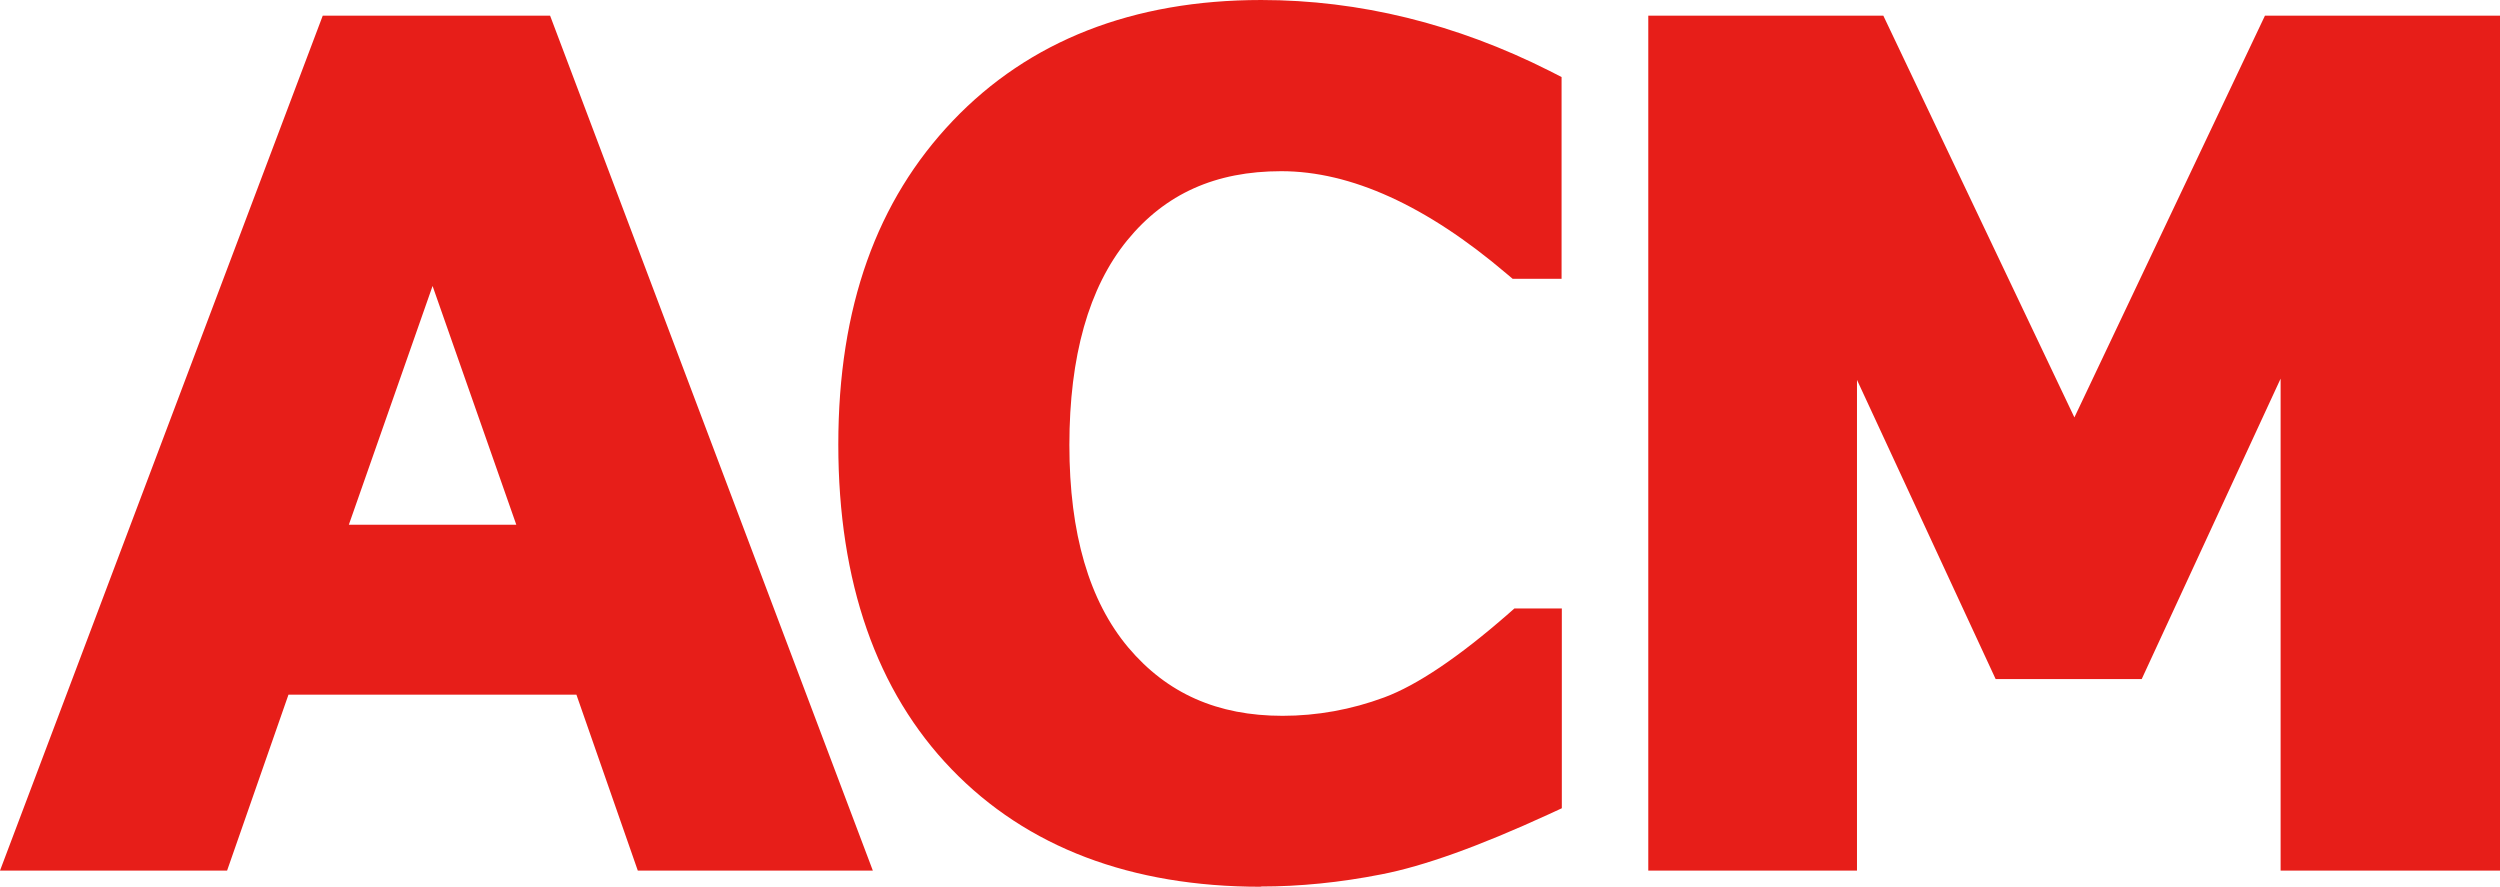
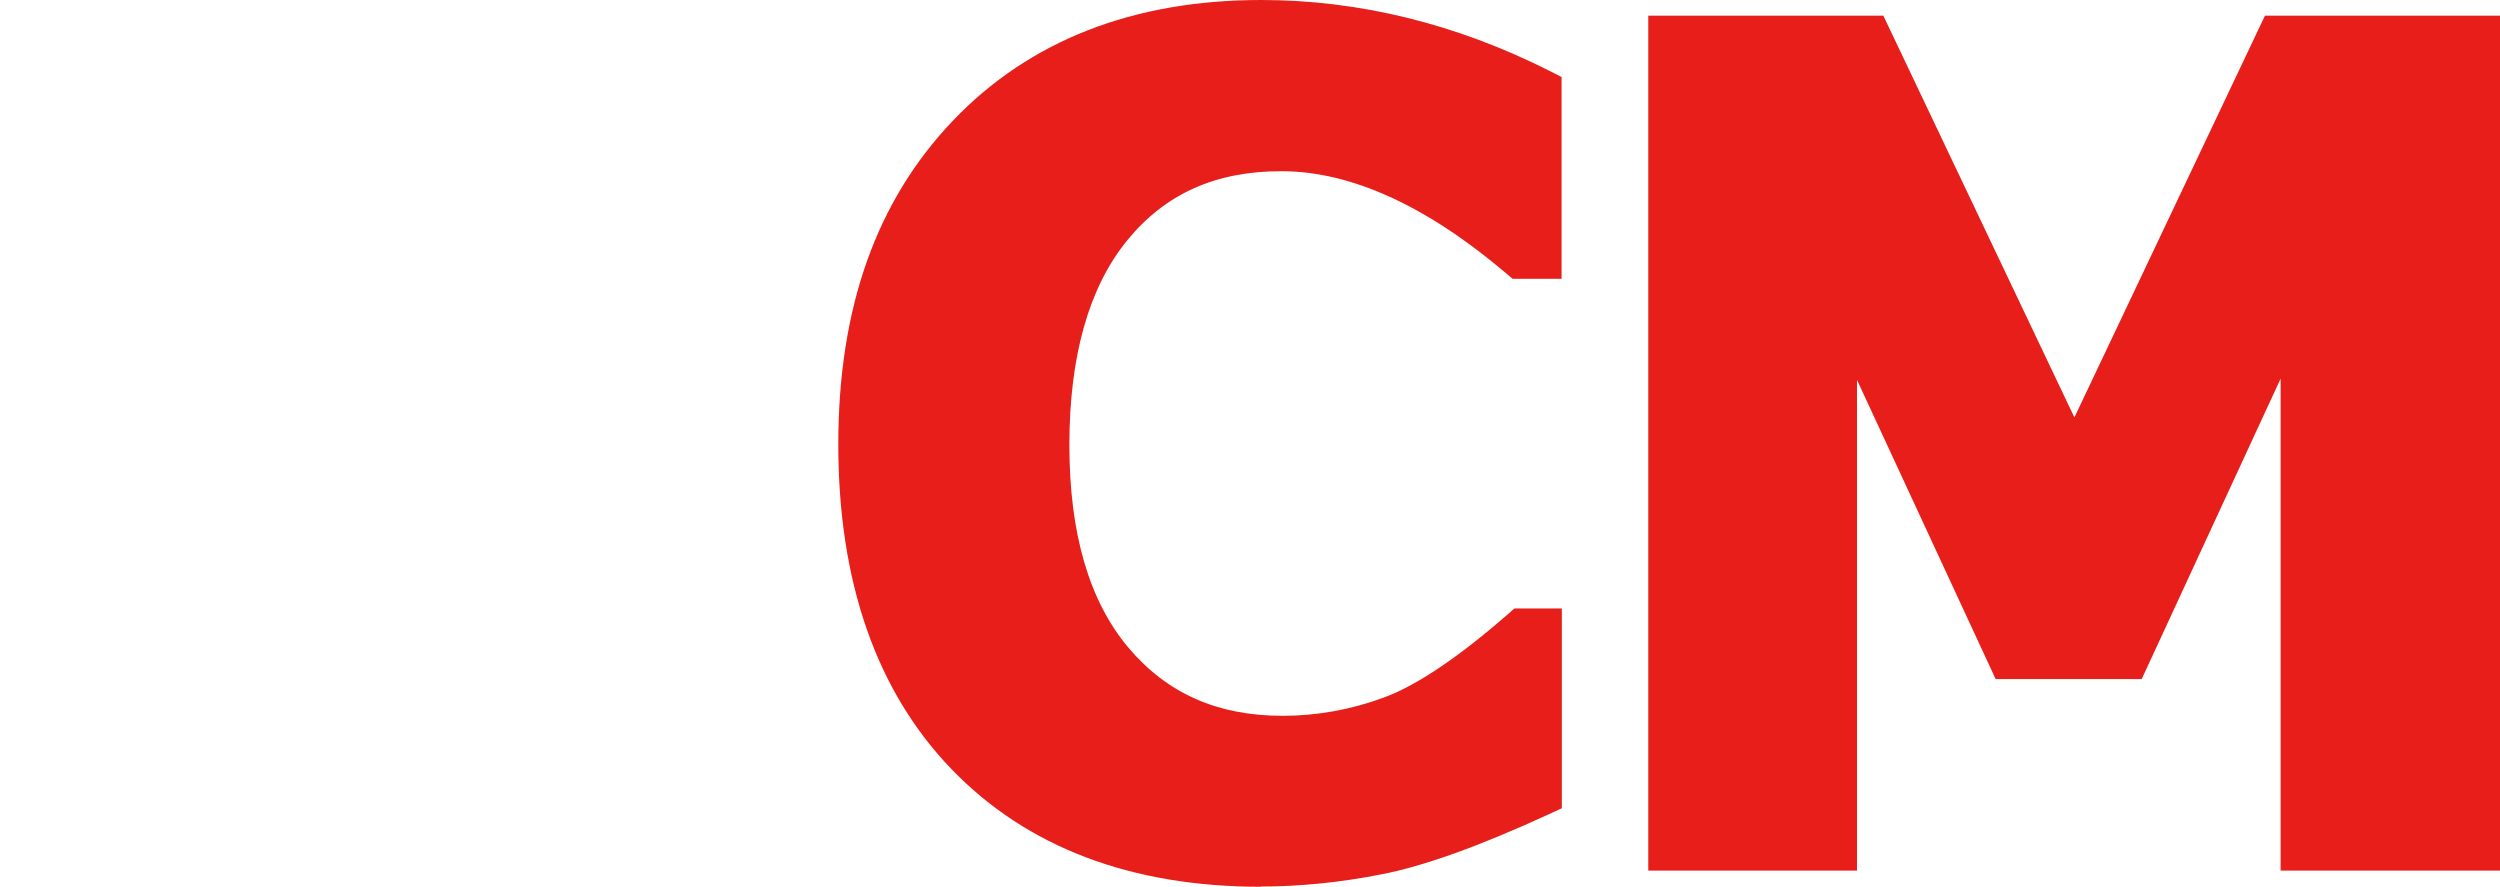
<svg xmlns="http://www.w3.org/2000/svg" id="_レイヤー_2" data-name="レイヤー 2" width="100.62" height="35.69" viewBox="0 0 100.62 35.69">
  <defs>
    <style>
      .cls-1 {
        fill: #e71e19;
        stroke-width: 0px;
      }
    </style>
  </defs>
  <g id="main">
    <g>
-       <path class="cls-1" d="m25.67,35.04l-2.47-7.08h-11.59l-2.47,7.08H0L12.99.63h9.15l12.99,34.41h-9.47Zm-4.89-13.92l-3.37-9.61-3.37,9.61h6.73Z" />
      <path class="cls-1" d="m50.74,35.69c-5.22,0-9.41-1.59-12.44-4.73-3.02-3.13-4.56-7.53-4.56-13.07s1.55-9.82,4.61-13.03c3.07-3.22,7.25-4.86,12.41-4.86,3.95,0,7.85.96,11.6,2.85l.49.25v8.12h-1.97l-.25-.21c-3.21-2.73-6.26-4.12-9.06-4.12-2.65,0-4.67.91-6.2,2.78-1.55,1.9-2.33,4.67-2.33,8.24s.8,6.28,2.37,8.15c1.56,1.85,3.59,2.75,6.21,2.75,1.39,0,2.77-.25,4.09-.74,1.32-.49,3-1.62,4.99-3.36l.25-.22h1.91v8.04l-.52.24c-2.83,1.3-5.04,2.09-6.74,2.42-1.67.33-3.3.49-4.85.49" />
      <polygon class="cls-1" points="91.79 35.04 91.79 15.24 86.2 27.33 80.32 27.33 74.74 15.29 74.74 35.04 66.34 35.04 66.34 .63 75.8 .63 83.49 16.8 91.16 .63 100.62 .63 100.62 35.04 91.79 35.04" />
    </g>
  </g>
</svg>